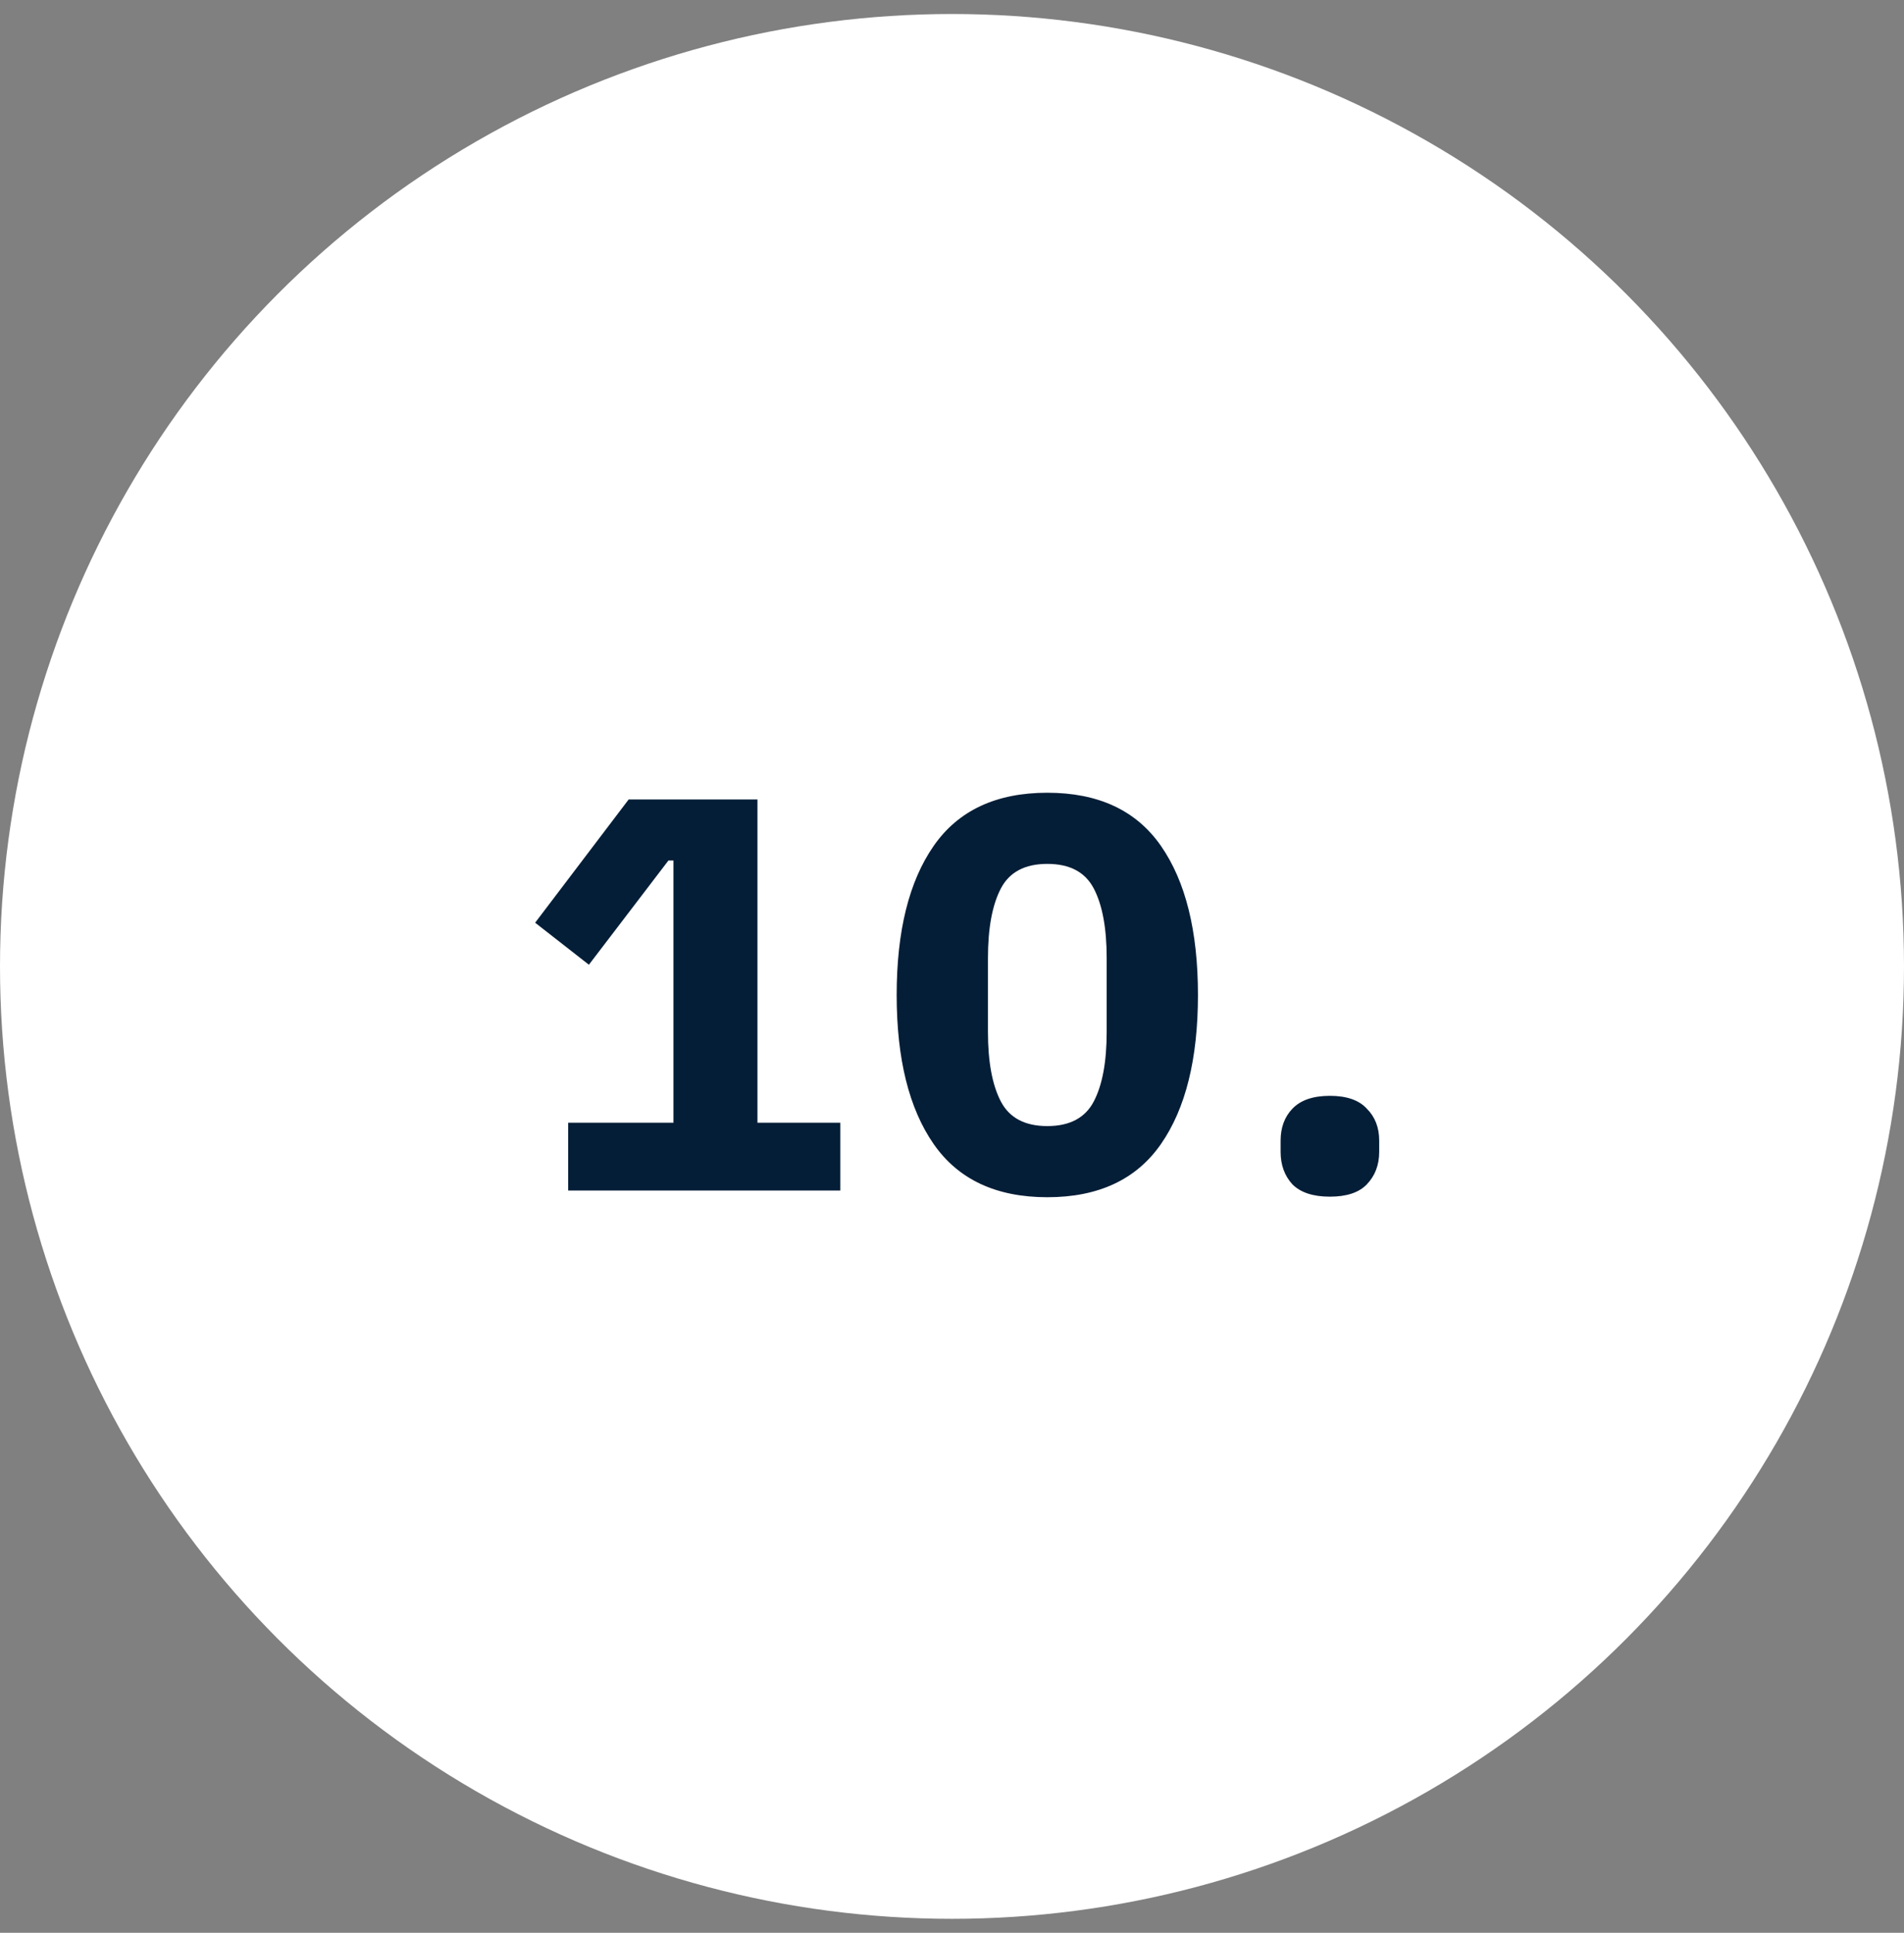
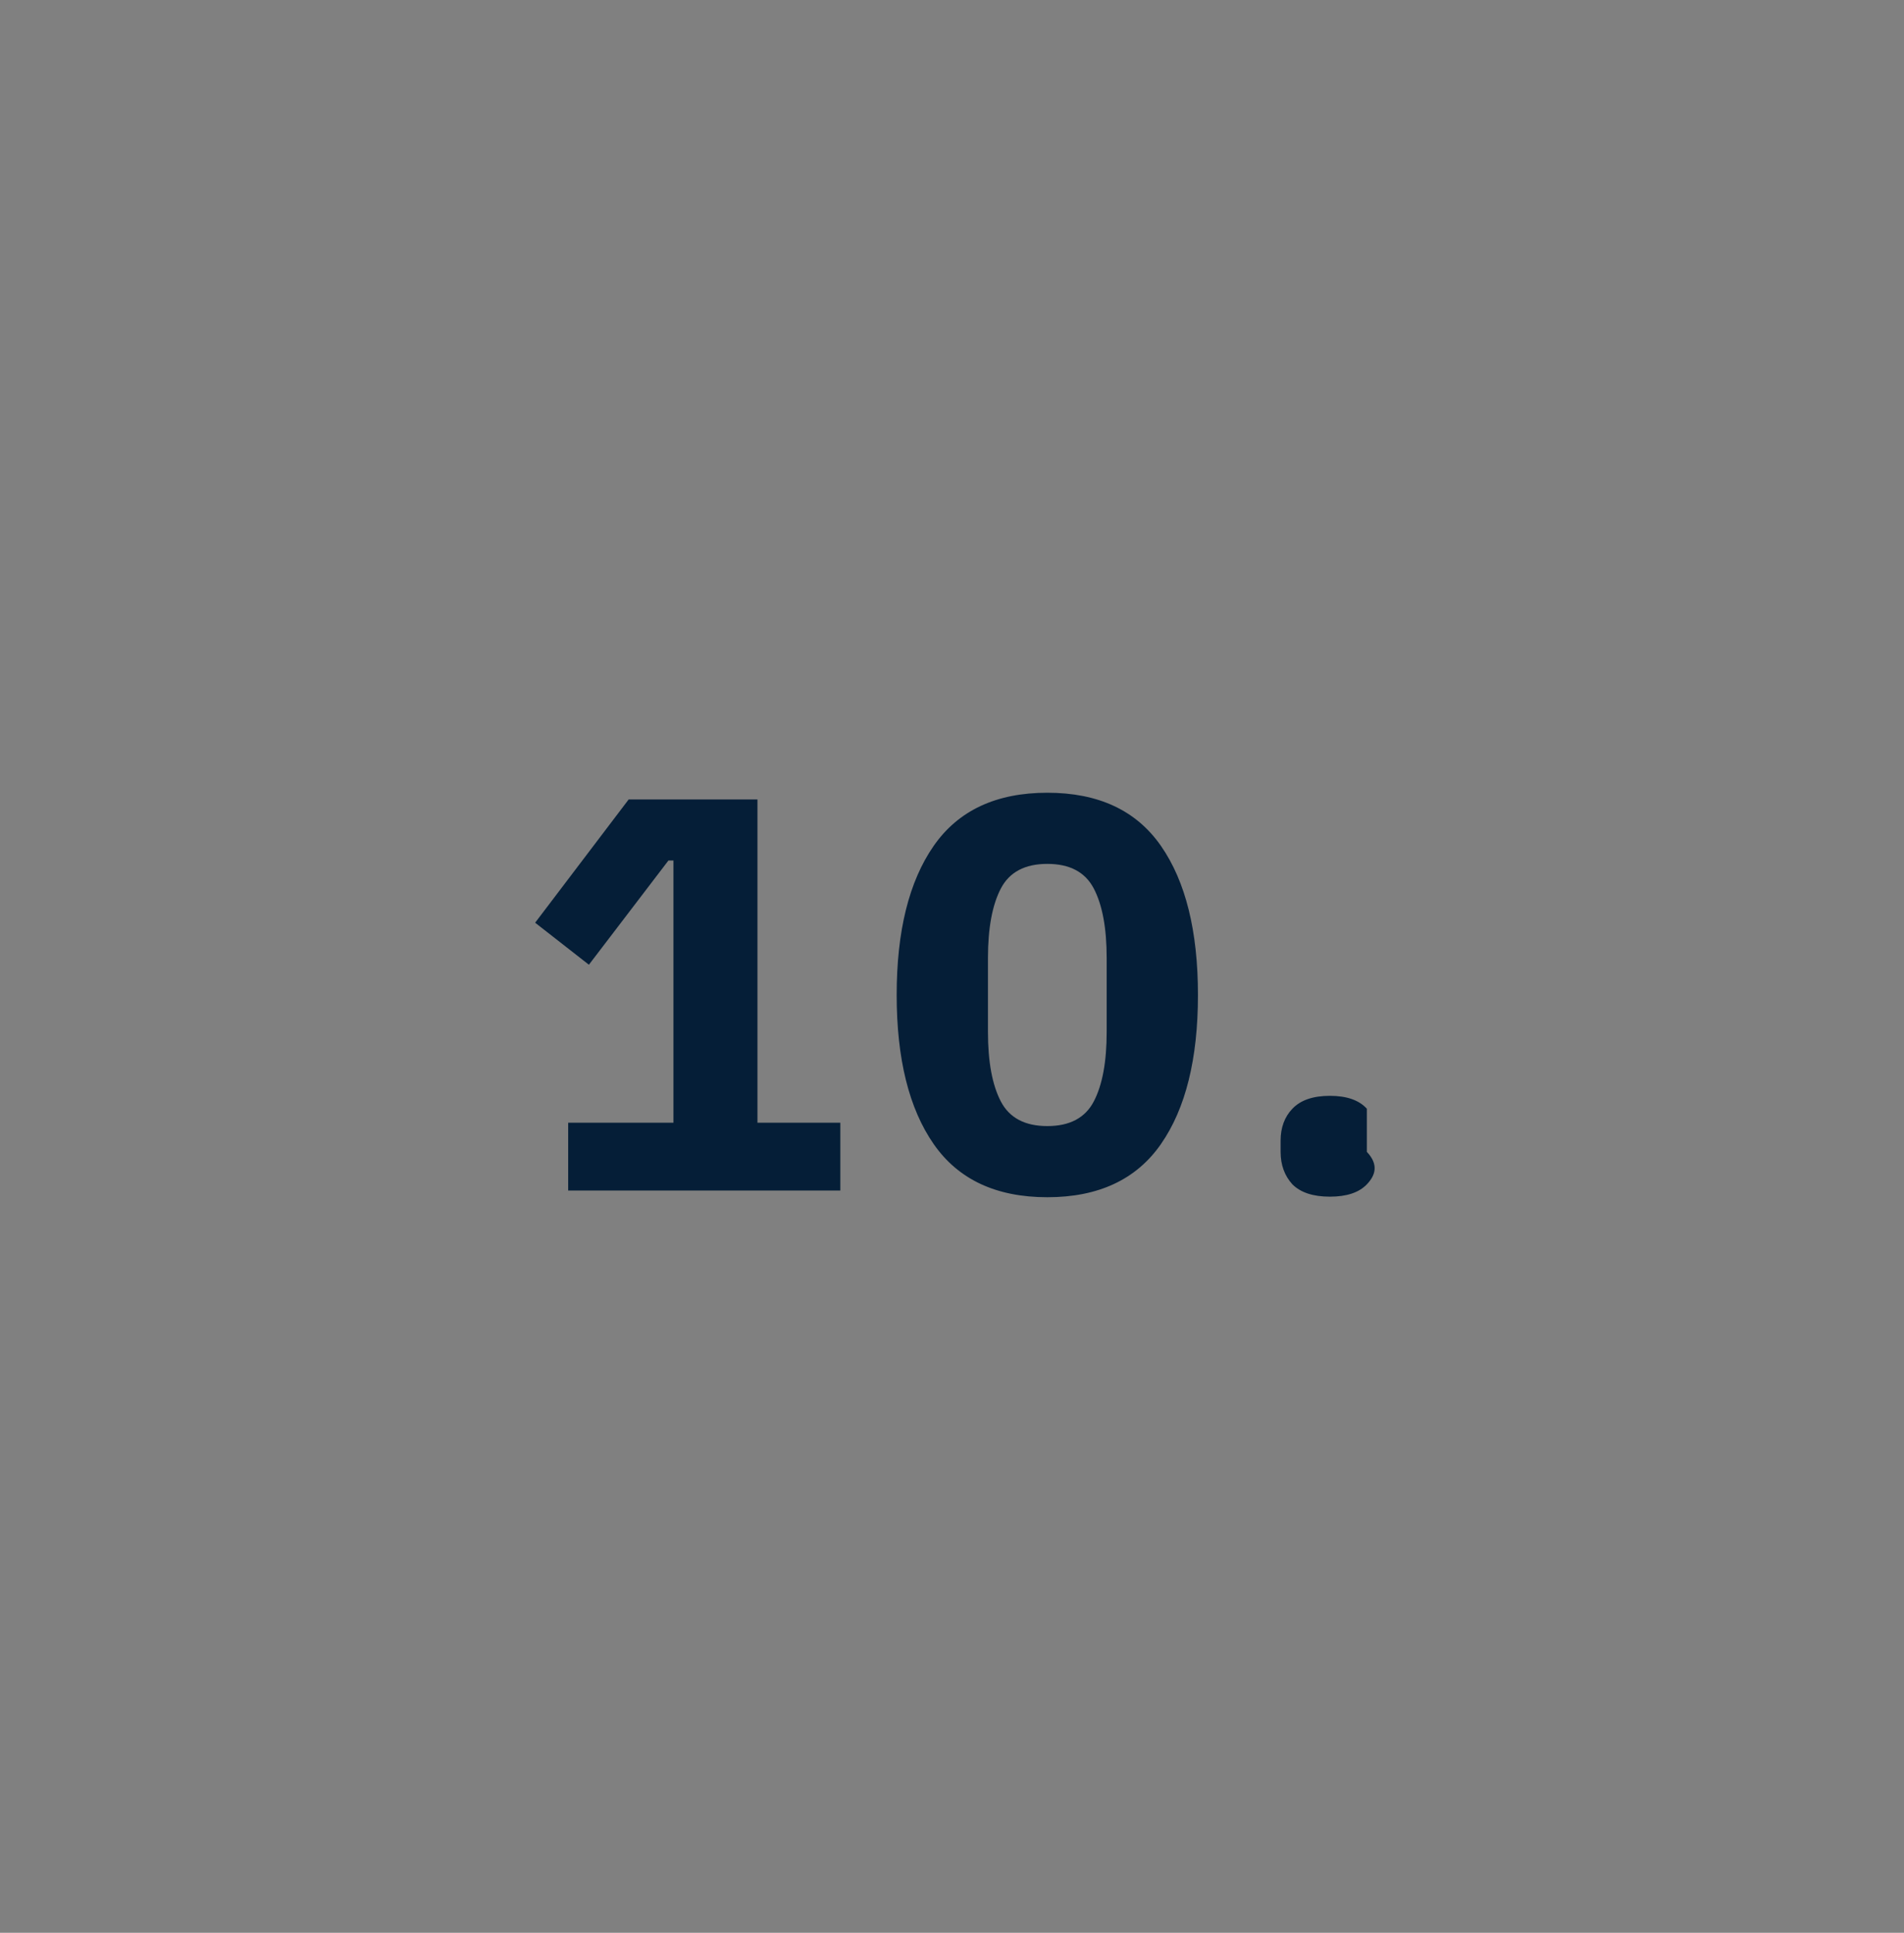
<svg xmlns="http://www.w3.org/2000/svg" width="68" height="69" viewBox="0 0 68 69" fill="none">
  <rect x="0" y="0" width="68" height="69" fill="#808080" stroke="none" />
-   <circle cx="34" cy="34.5" r="34" fill="white" />
-   <path d="M20.292 42.5V40.08H24.052V30.72H23.872L21.032 34.44L19.112 32.94L22.452 28.54H27.052V40.08H30.012V42.5H20.292ZM37.404 42.74C35.578 42.74 34.224 42.107 33.344 40.84C32.464 39.573 32.024 37.8 32.024 35.52C32.024 33.24 32.464 31.467 33.344 30.2C34.224 28.933 35.578 28.3 37.404 28.3C39.231 28.3 40.584 28.933 41.464 30.2C42.344 31.467 42.784 33.24 42.784 35.52C42.784 37.8 42.344 39.573 41.464 40.84C40.584 42.107 39.231 42.74 37.404 42.74ZM37.404 40.2C38.204 40.2 38.758 39.907 39.064 39.32C39.371 38.733 39.524 37.907 39.524 36.84V34.2C39.524 33.133 39.371 32.307 39.064 31.72C38.758 31.133 38.204 30.84 37.404 30.84C36.604 30.84 36.051 31.133 35.744 31.72C35.438 32.307 35.284 33.133 35.284 34.2V36.84C35.284 37.907 35.438 38.733 35.744 39.32C36.051 39.907 36.604 40.2 37.404 40.2ZM47.496 42.72C46.897 42.72 46.45 42.573 46.157 42.28C45.877 41.973 45.736 41.587 45.736 41.12V40.72C45.736 40.253 45.877 39.873 46.157 39.58C46.45 39.273 46.897 39.12 47.496 39.12C48.096 39.12 48.536 39.273 48.816 39.58C49.11 39.873 49.257 40.253 49.257 40.72V41.12C49.257 41.587 49.11 41.973 48.816 42.28C48.536 42.573 48.096 42.72 47.496 42.72Z" fill="#051E37" />
+   <path d="M20.292 42.5V40.08H24.052V30.72H23.872L21.032 34.44L19.112 32.94L22.452 28.54H27.052V40.08H30.012V42.5H20.292ZM37.404 42.74C35.578 42.74 34.224 42.107 33.344 40.84C32.464 39.573 32.024 37.8 32.024 35.52C32.024 33.24 32.464 31.467 33.344 30.2C34.224 28.933 35.578 28.3 37.404 28.3C39.231 28.3 40.584 28.933 41.464 30.2C42.344 31.467 42.784 33.24 42.784 35.52C42.784 37.8 42.344 39.573 41.464 40.84C40.584 42.107 39.231 42.74 37.404 42.74ZM37.404 40.2C38.204 40.2 38.758 39.907 39.064 39.32C39.371 38.733 39.524 37.907 39.524 36.84V34.2C39.524 33.133 39.371 32.307 39.064 31.72C38.758 31.133 38.204 30.84 37.404 30.84C36.604 30.84 36.051 31.133 35.744 31.72C35.438 32.307 35.284 33.133 35.284 34.2V36.84C35.284 37.907 35.438 38.733 35.744 39.32C36.051 39.907 36.604 40.2 37.404 40.2ZM47.496 42.72C46.897 42.72 46.45 42.573 46.157 42.28C45.877 41.973 45.736 41.587 45.736 41.12V40.72C45.736 40.253 45.877 39.873 46.157 39.58C46.45 39.273 46.897 39.12 47.496 39.12C48.096 39.12 48.536 39.273 48.816 39.58V41.12C49.257 41.587 49.11 41.973 48.816 42.28C48.536 42.573 48.096 42.72 47.496 42.72Z" fill="#051E37" />
</svg>